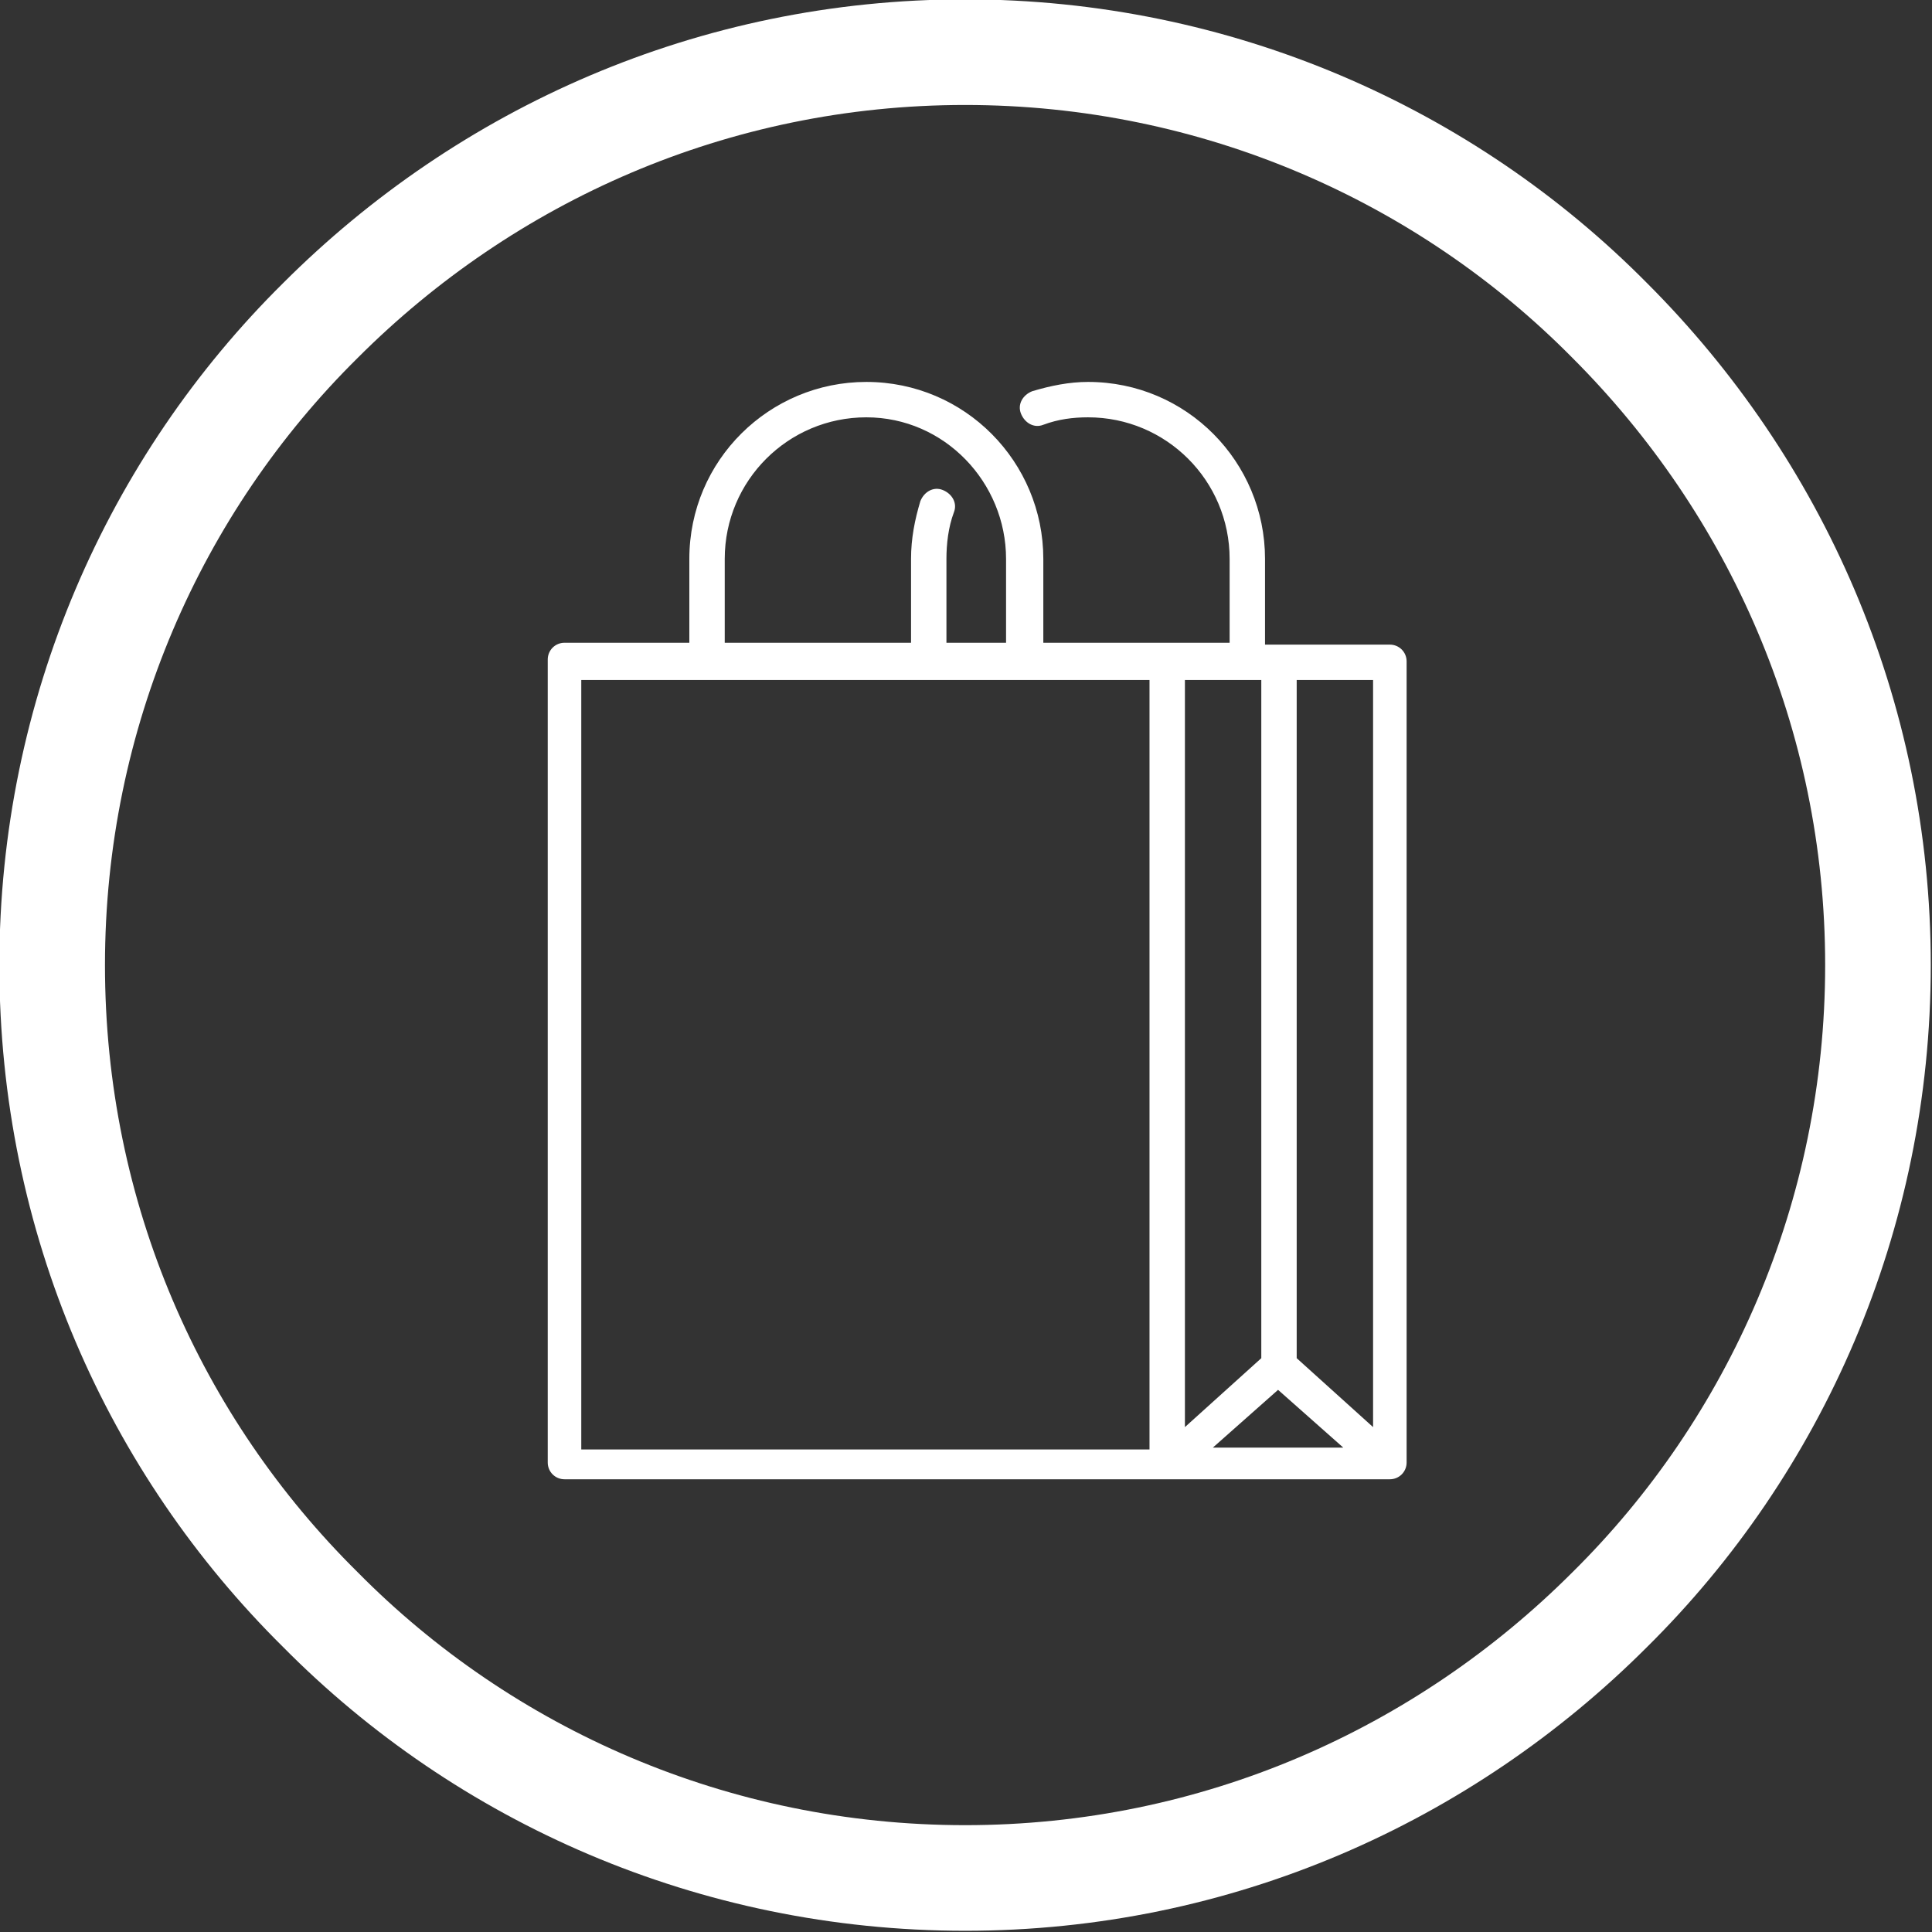
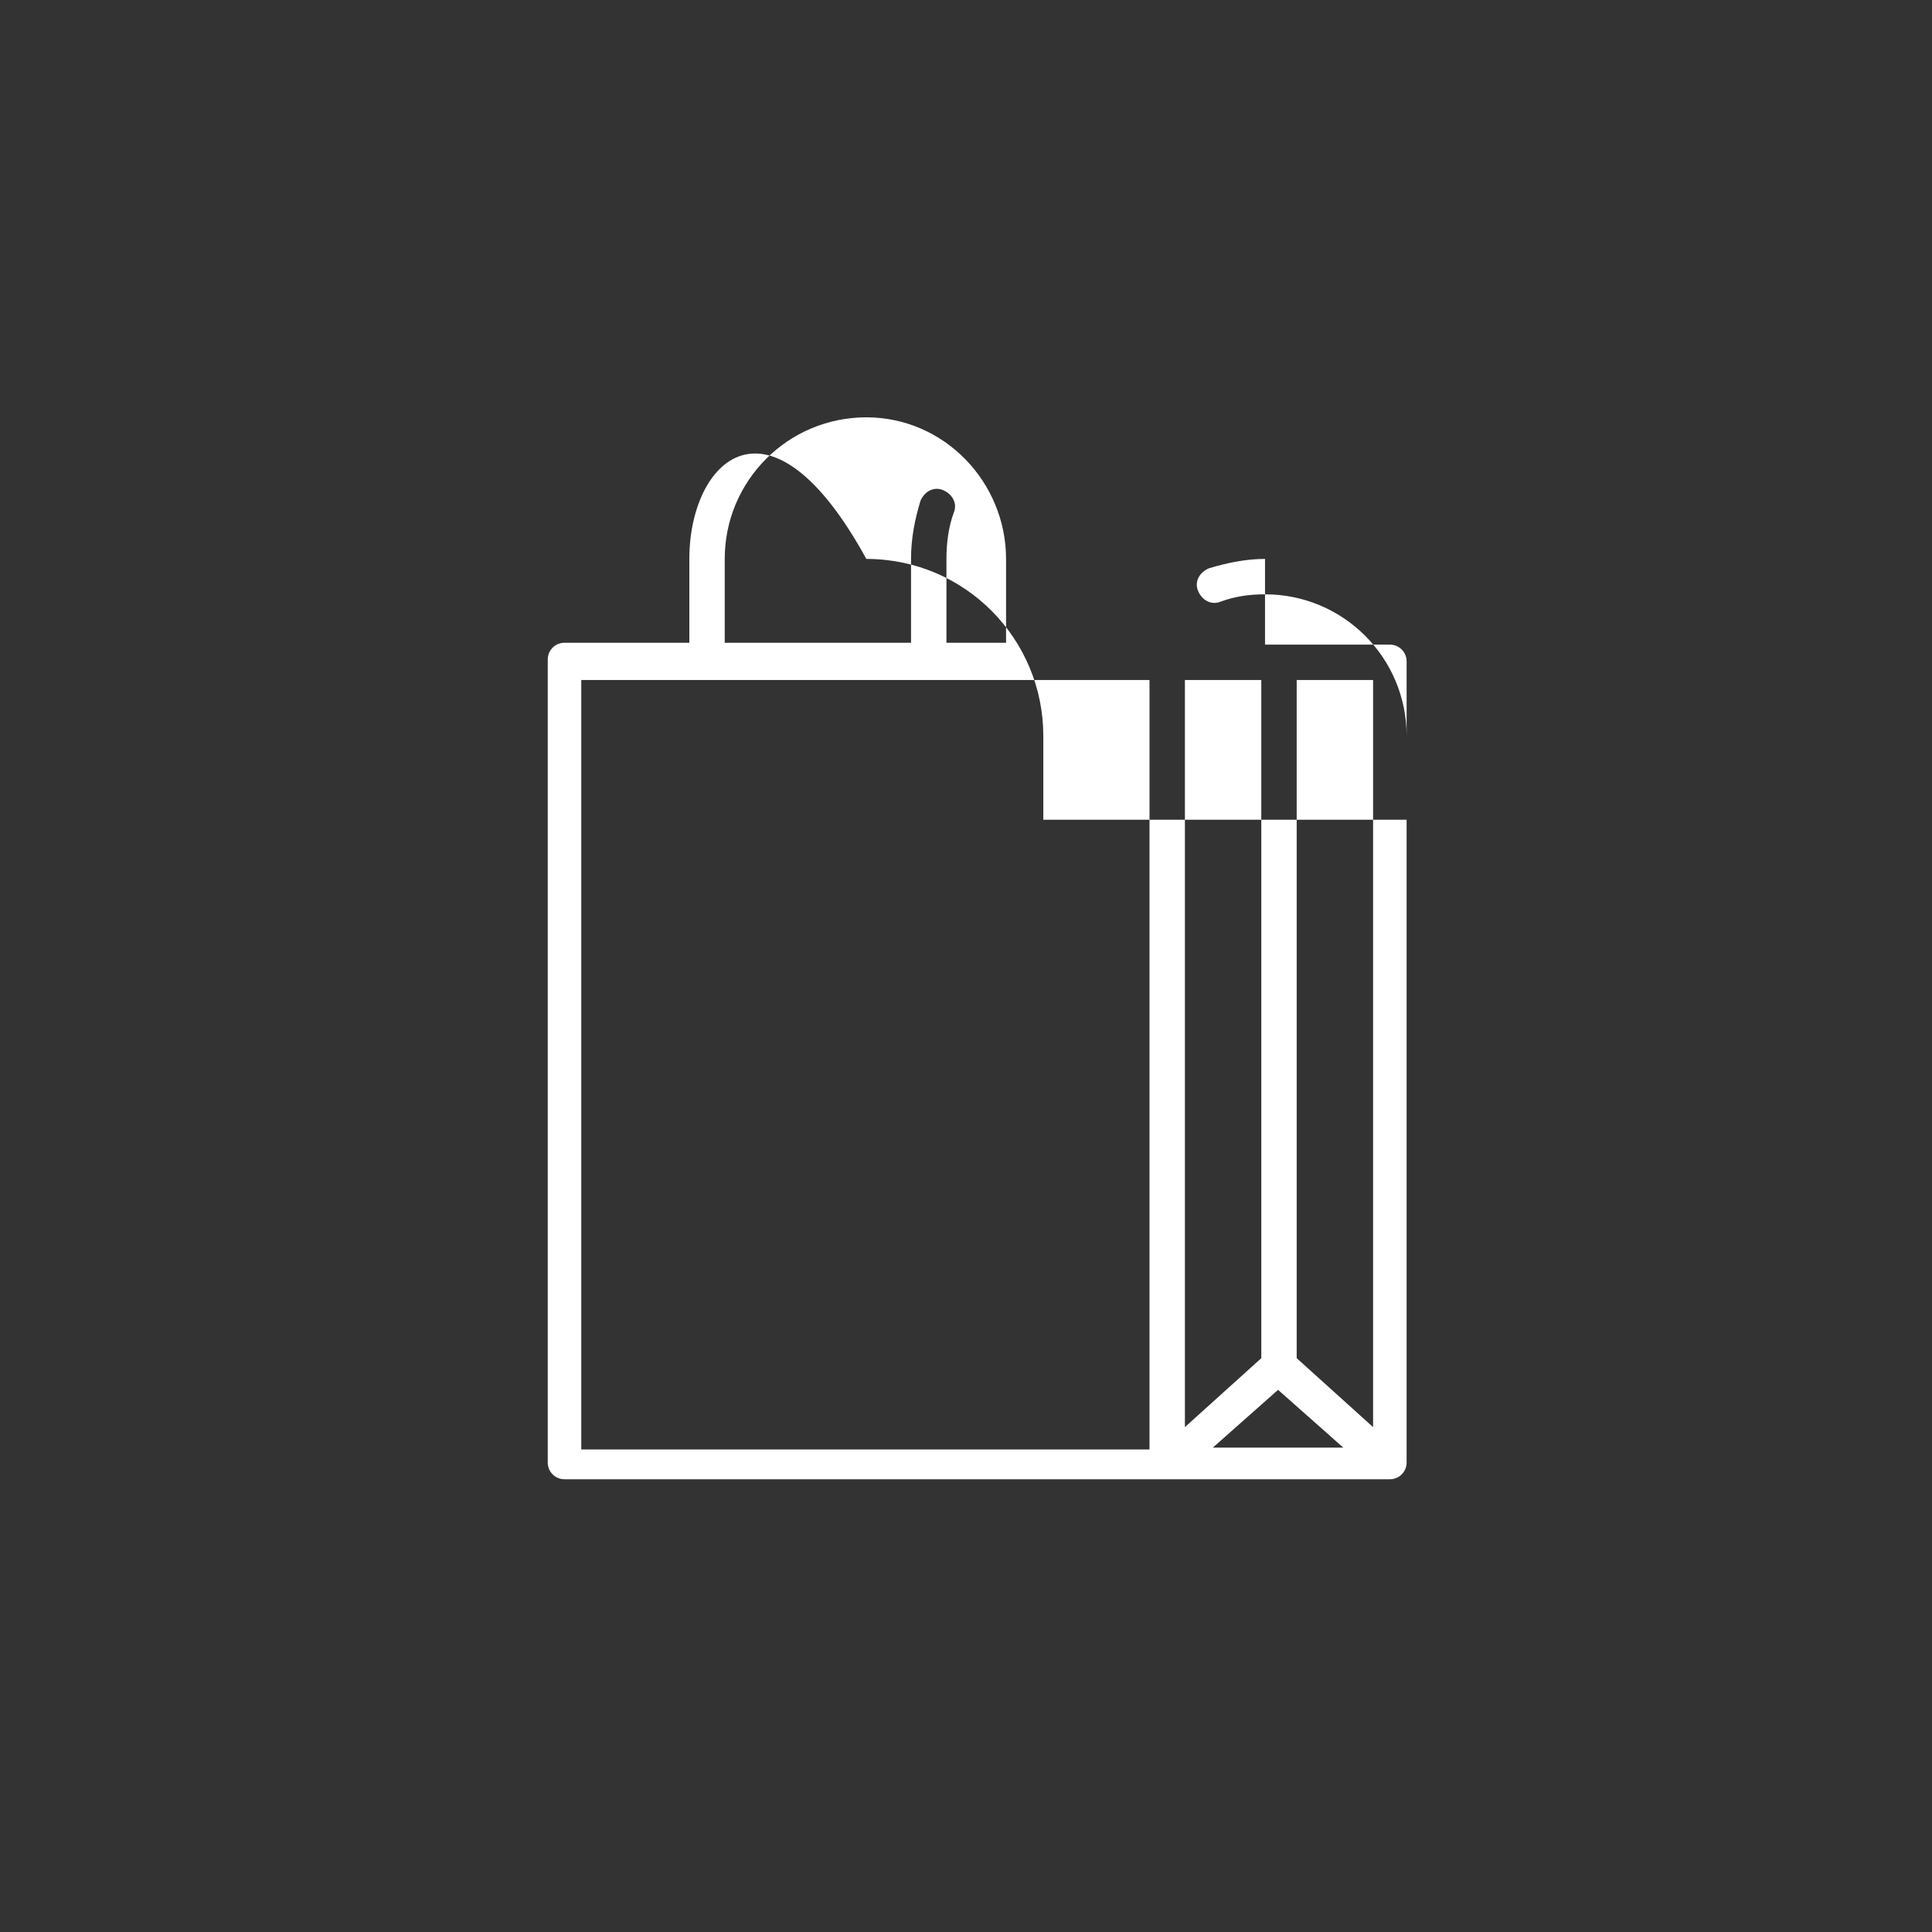
<svg xmlns="http://www.w3.org/2000/svg" version="1.1" id="Warstwa_1" x="0px" y="0px" viewBox="-20 -16.7 103.7 103.7" style="enable-background:new -20 -16.7 103.7 103.7;" xml:space="preserve">
  <rect x="-20" y="-16.7" width="103.7" height="103.7" fill="#333333" stroke="none" />
  <style type="text/css">
	.st0{fill:none;stroke:#FFFFFF;stroke-width:5.669;stroke-miterlimit:10;}
	.st1{fill:#FFFFFF;}
</style>
-   <path class="st0" d="M31.8-13.9c13.5,0,25.8,5.5,34.6,14.4c8.9,8.9,14.4,21.1,14.4,34.6s-5.5,25.8-14.4,34.6  c-8.9,8.9-21.1,14.4-34.6,14.4S6,78.6-2.8,69.7c-8.9-8.8-14.4-21-14.4-34.6c0-13.5,5.5-25.8,14.4-34.6C6.1-8.4,18.3-13.9,31.8-13.9  L31.8-13.9z" />
  <g>
-     <path class="st1" d="M54.6,17.9h-6.7v-4.6c0-5.2-4.2-9.5-9.5-9.5c-1,0-2,0.2-3,0.5c-0.5,0.2-0.8,0.7-0.6,1.2s0.7,0.8,1.2,0.6   c0.8-0.3,1.6-0.4,2.4-0.4c4.2,0,7.6,3.4,7.6,7.6v4.5H36v-4.5c0-5.2-4.2-9.5-9.5-9.5C21.3,3.8,17,8,17,13.3v4.5h-6.7   c-0.5,0-0.9,0.4-0.9,0.9v43.1c0,0.5,0.4,0.9,0.9,0.9h44.3c0.5,0,0.9-0.4,0.9-0.9v-43C55.5,18.3,55.1,17.9,54.6,17.9L54.6,17.9z    M11.2,19.8h30.5v41.3H11.2V19.8z M49.6,22.6v-2.8h4.1v40.1l-4.1-3.7V26.3V22.6z M47.7,26.3v29.9l-4.1,3.7V19.8h4.1v2.8V26.3z    M48.6,57.9l3.5,3.1h-7L48.6,57.9z M18.9,13.3c0-4.2,3.4-7.6,7.6-7.6S34,9.2,34,13.3v4.5h-3.2v-4.5c0-0.8,0.1-1.7,0.4-2.5   c0.2-0.5-0.1-1-0.6-1.2s-1,0.1-1.2,0.6c-0.3,1-0.5,2-0.5,3.1v4.5h-10V13.3z" />
+     <path class="st1" d="M54.6,17.9h-6.7v-4.6c-1,0-2,0.2-3,0.5c-0.5,0.2-0.8,0.7-0.6,1.2s0.7,0.8,1.2,0.6   c0.8-0.3,1.6-0.4,2.4-0.4c4.2,0,7.6,3.4,7.6,7.6v4.5H36v-4.5c0-5.2-4.2-9.5-9.5-9.5C21.3,3.8,17,8,17,13.3v4.5h-6.7   c-0.5,0-0.9,0.4-0.9,0.9v43.1c0,0.5,0.4,0.9,0.9,0.9h44.3c0.5,0,0.9-0.4,0.9-0.9v-43C55.5,18.3,55.1,17.9,54.6,17.9L54.6,17.9z    M11.2,19.8h30.5v41.3H11.2V19.8z M49.6,22.6v-2.8h4.1v40.1l-4.1-3.7V26.3V22.6z M47.7,26.3v29.9l-4.1,3.7V19.8h4.1v2.8V26.3z    M48.6,57.9l3.5,3.1h-7L48.6,57.9z M18.9,13.3c0-4.2,3.4-7.6,7.6-7.6S34,9.2,34,13.3v4.5h-3.2v-4.5c0-0.8,0.1-1.7,0.4-2.5   c0.2-0.5-0.1-1-0.6-1.2s-1,0.1-1.2,0.6c-0.3,1-0.5,2-0.5,3.1v4.5h-10V13.3z" />
  </g>
</svg>